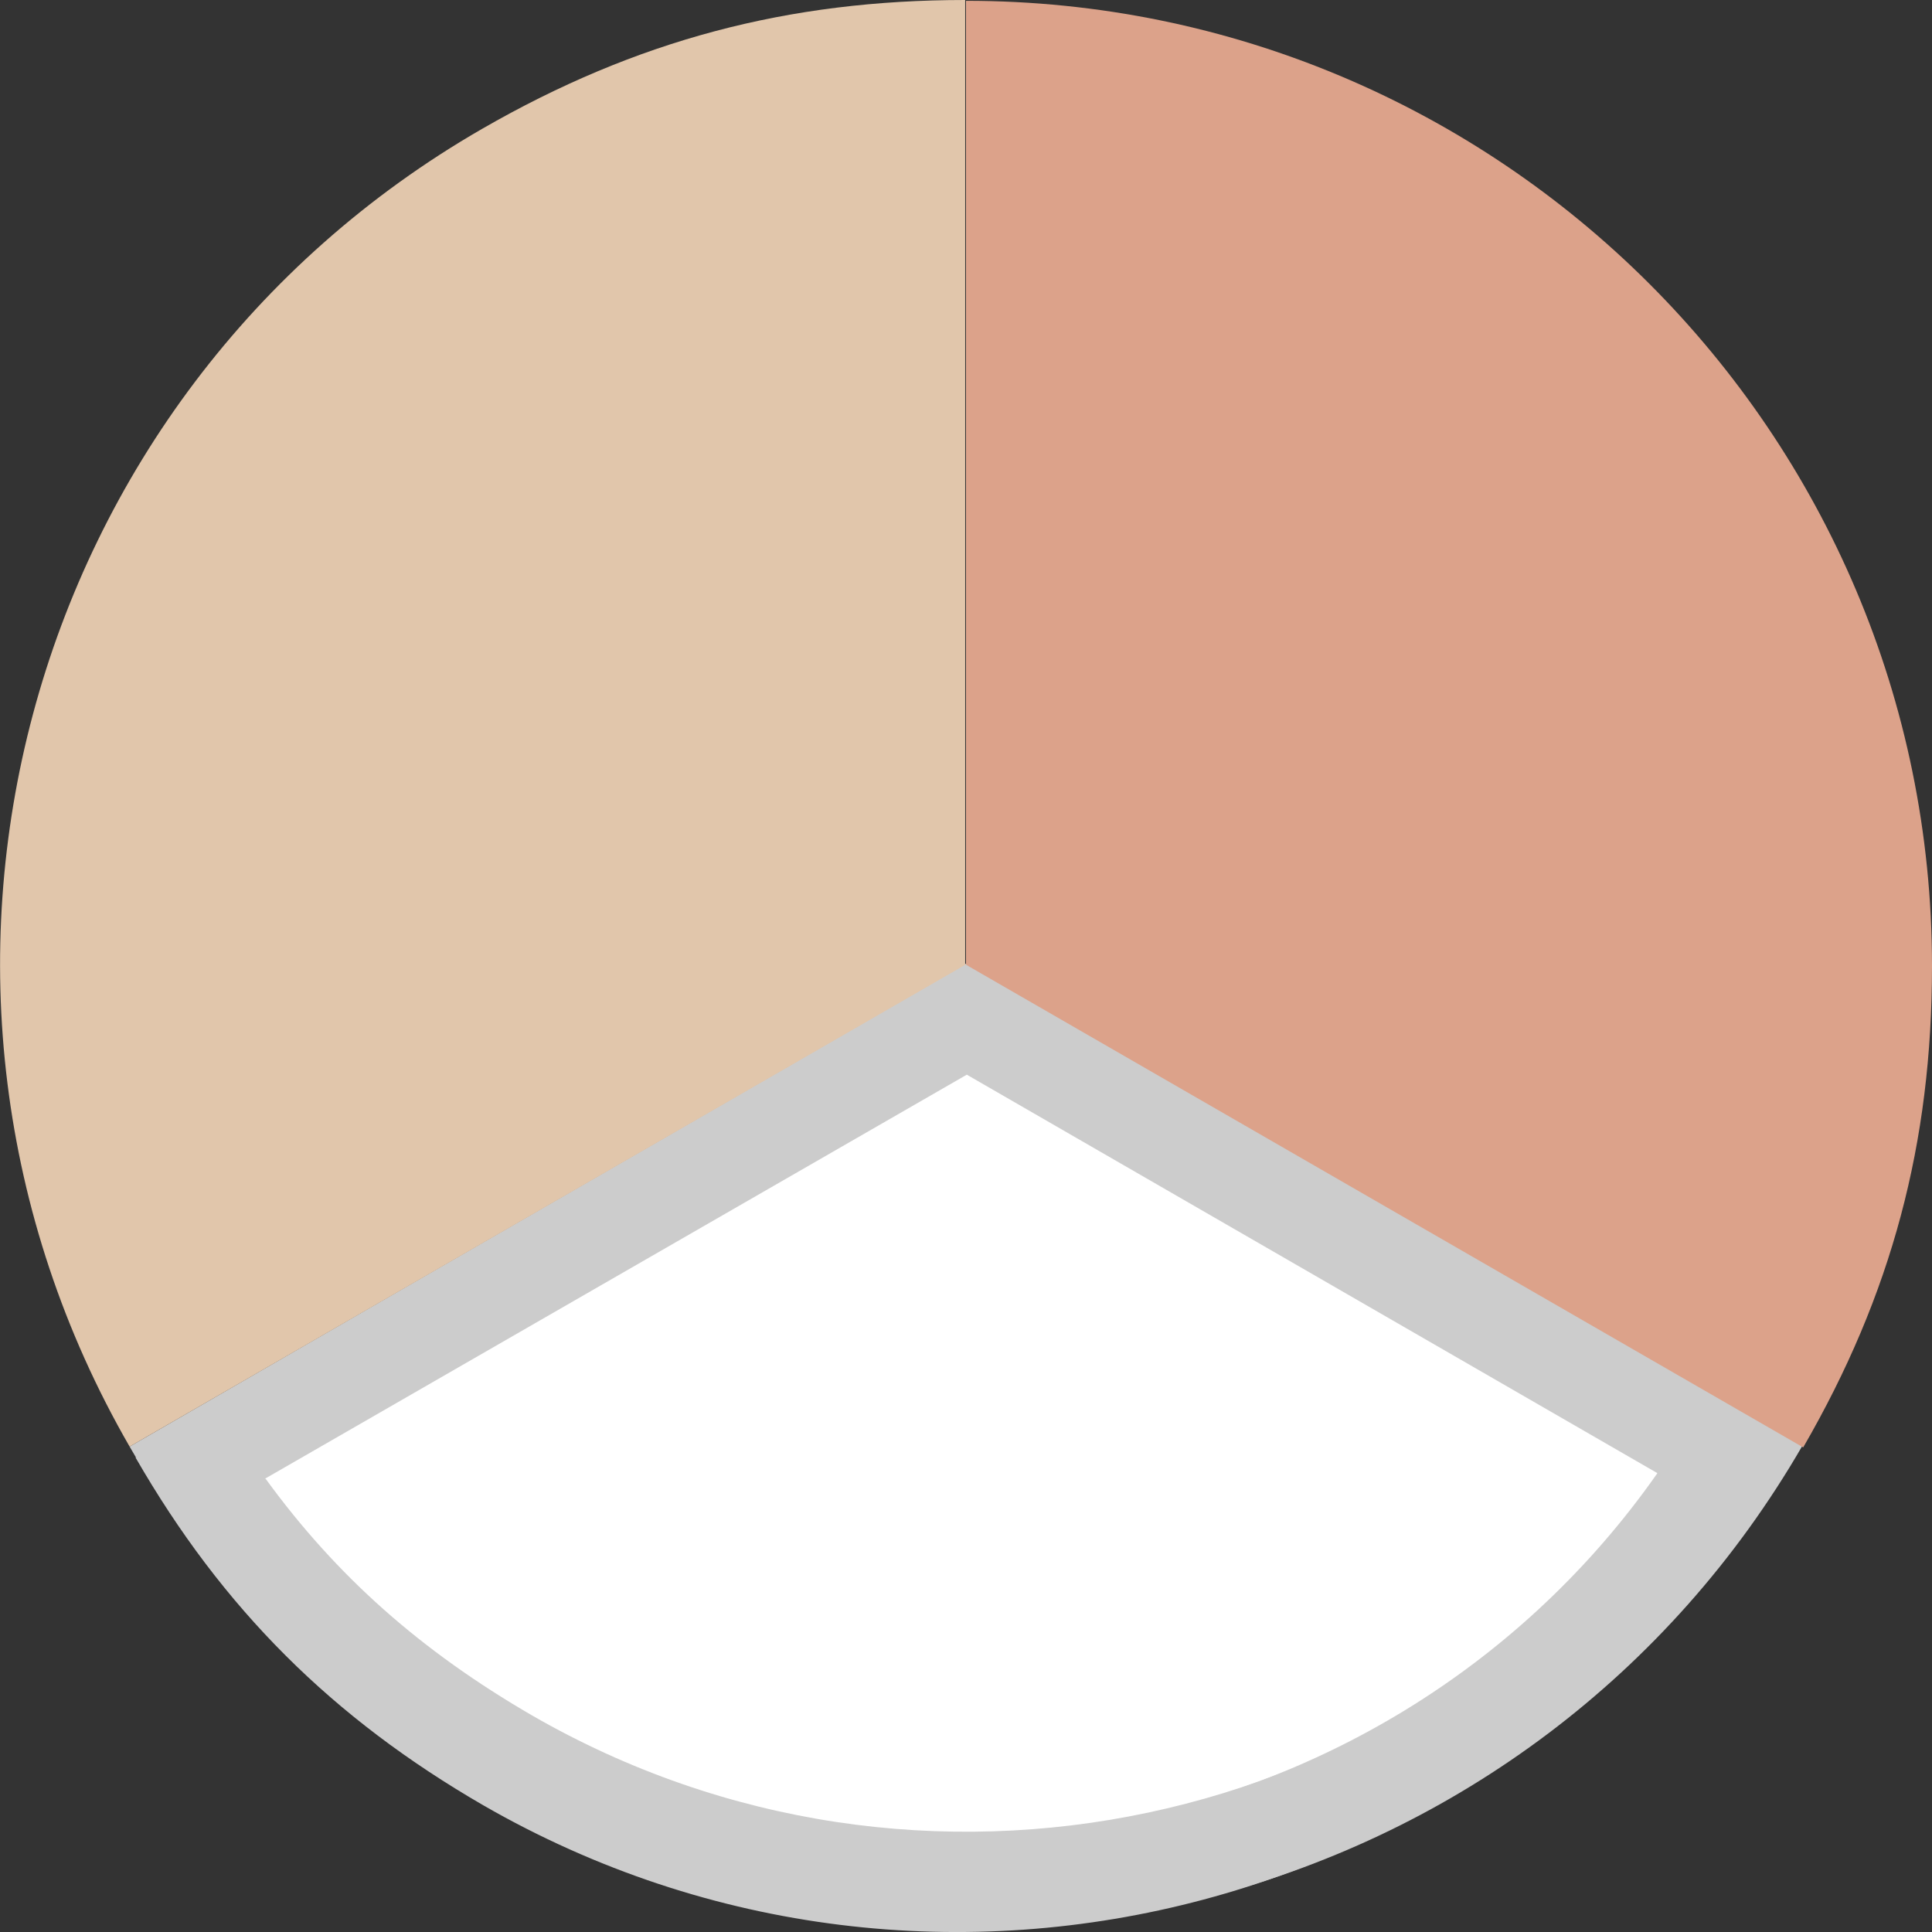
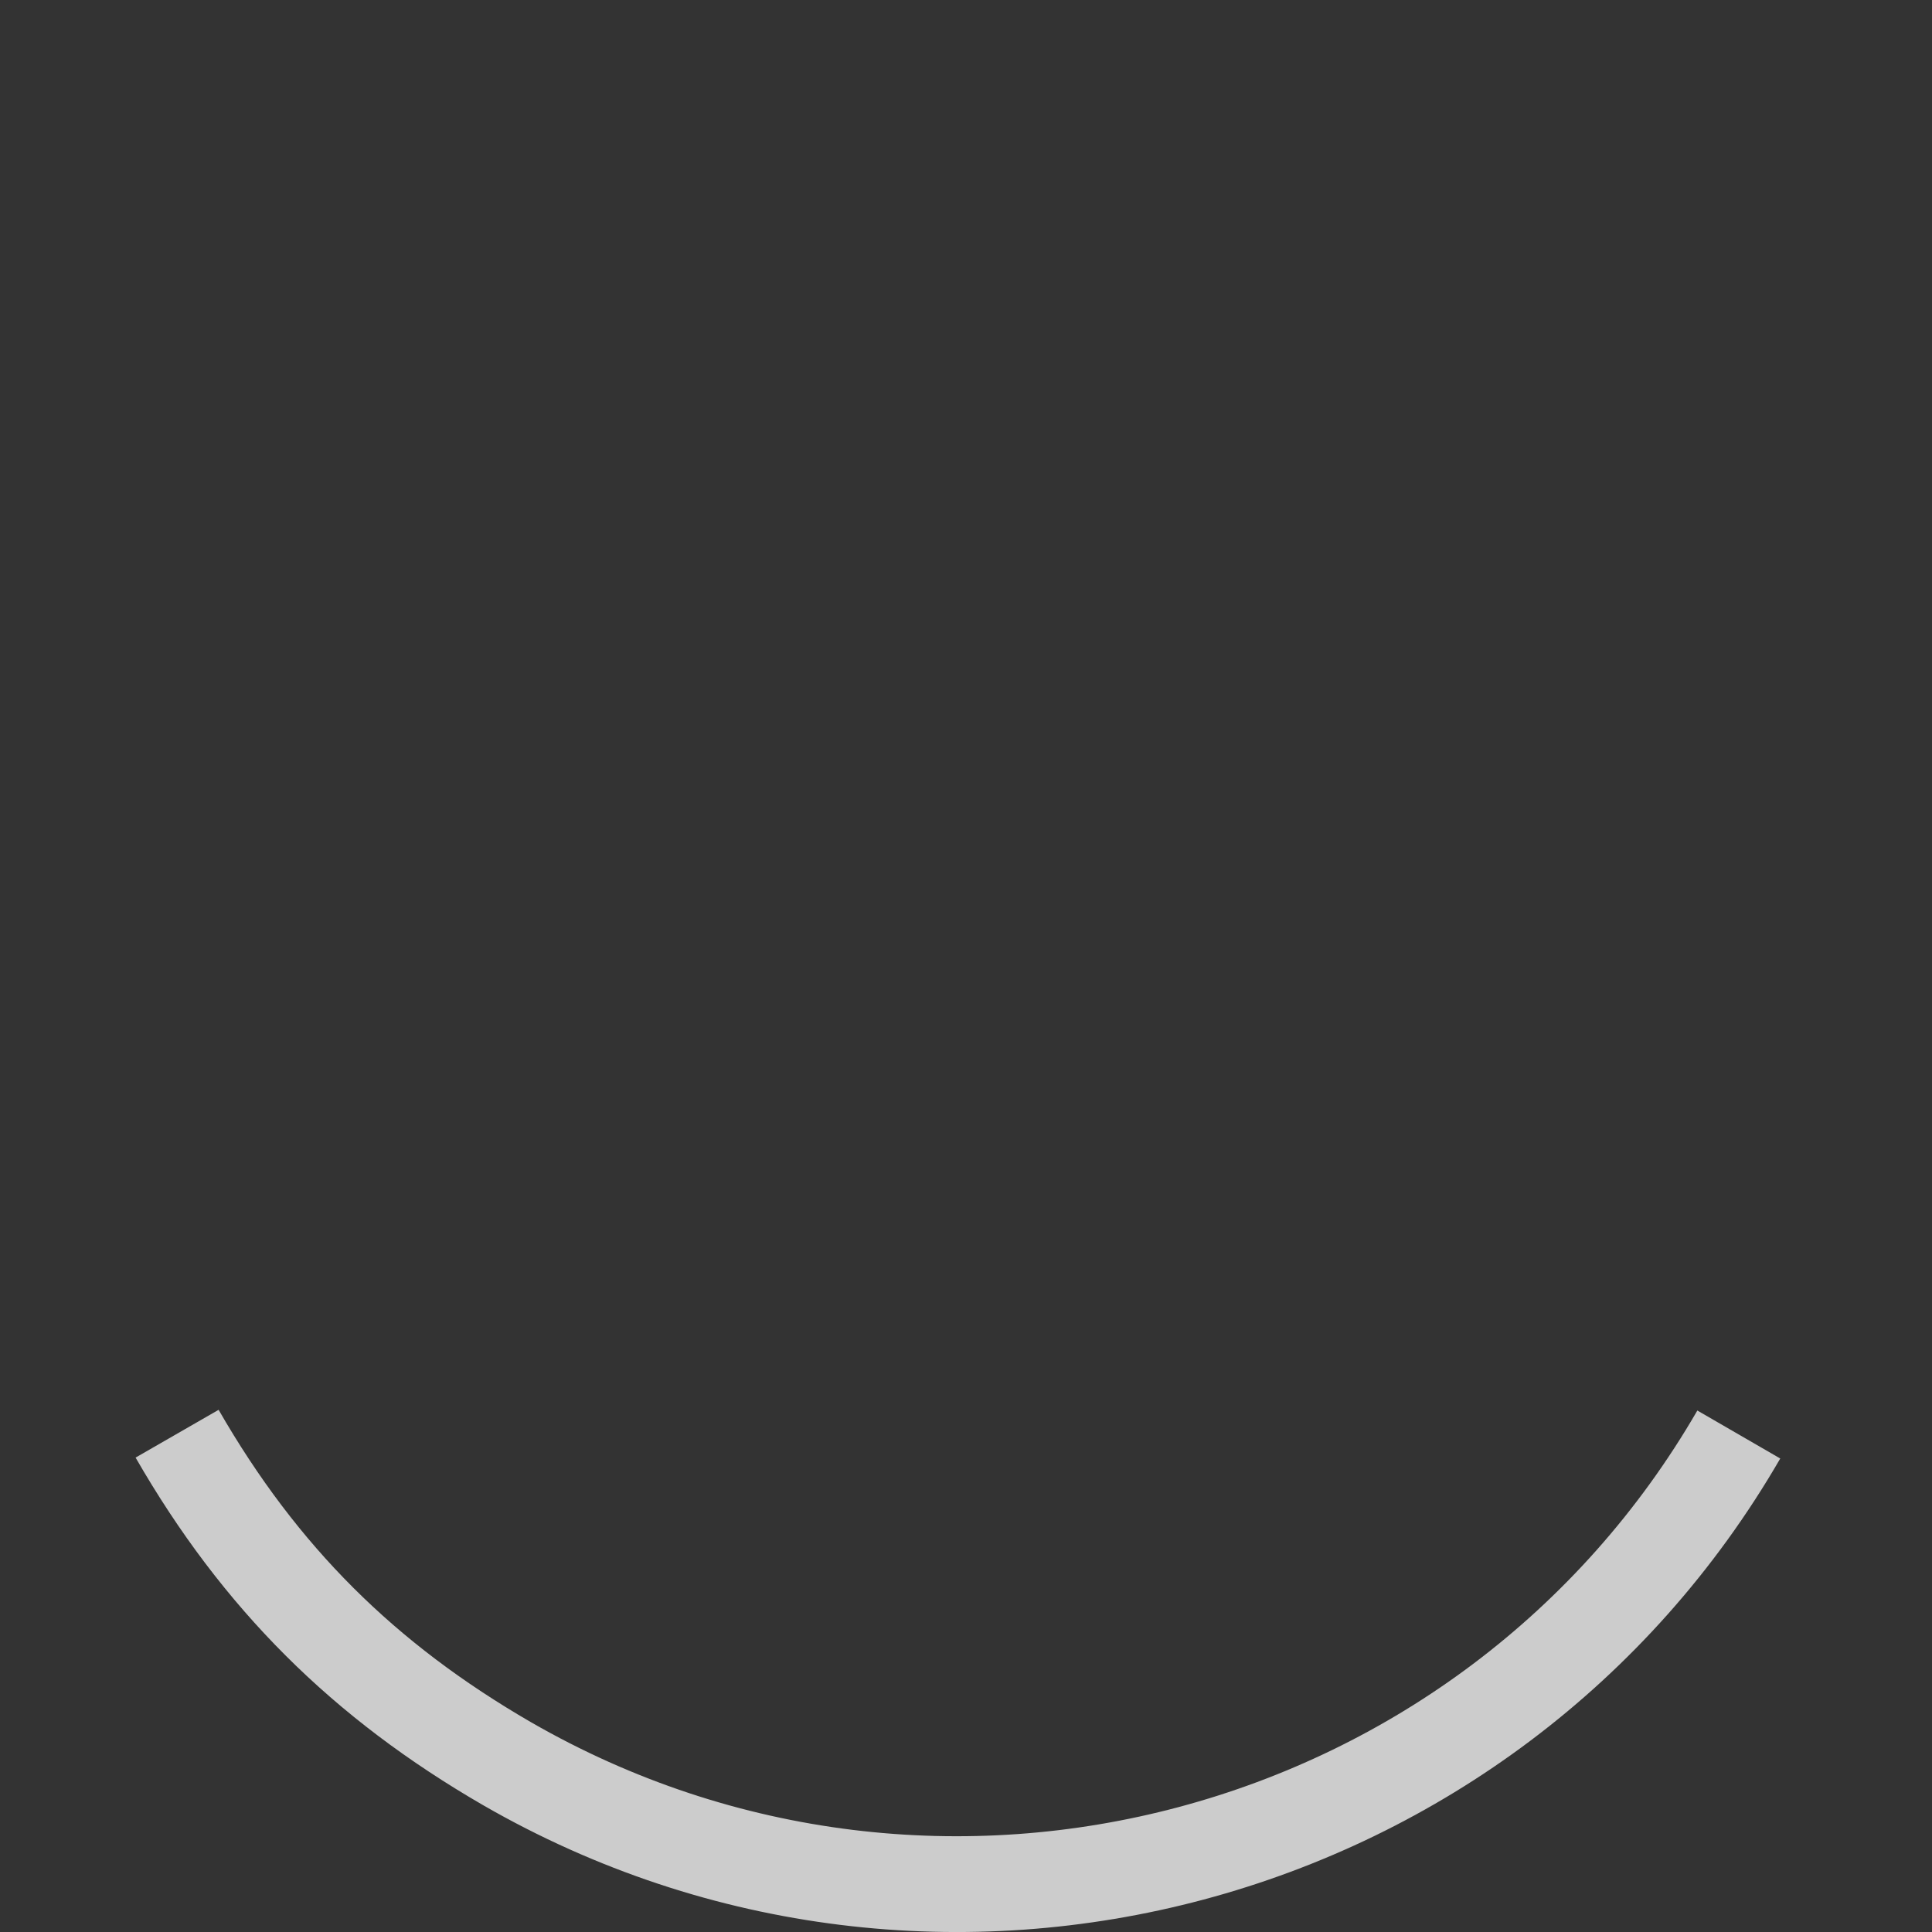
<svg xmlns="http://www.w3.org/2000/svg" width="24" height="24" data-name="レイヤー_2">
  <rect width="100%" height="100%" fill="#333333" stroke="none" />
  <g data-name="レイヤー_1">
-     <path fill="#fff" d="M21.57 18.18c-3.28 5.04-9.99 6.69-15.27 3.66-1.66-.96-2.87-2.1-3.86-3.66L12 12.67l9.58 5.51Z" />
-     <path fill="#ccc" d="m3.29 18.37 8.72-5.02 8.7 5.02c-3.21 4.37-9.29 5.71-14.1 2.94-1.38-.8-2.43-1.73-3.31-2.94Zm-1.68-.4c1.1 1.91 2.47 3.28 4.39 4.38 5.74 3.3 13.07 1.35 16.39-4.39L12 11.97z" />
-     <path fill="#dca28a" d="M12 11.98V.01C18.62.01 24 5.37 24 12c0 2.2-.5 4.08-1.6 5.98l-10.39-5.99Z" />
-     <path fill="#e1c6ab" d="M12 11.98 1.61 17.97C-1.7 12.23.26 4.9 5.99 1.6 7.9.5 9.79 0 11.99 0v11.98Z" />
    <path fill="none" stroke="#ccc" stroke-miterlimit="10" stroke-width="1.19" d="M21.6 17.82c-3.09 5.34-9.95 7.17-15.3 4.09-1.78-1.03-3.07-2.31-4.1-4.1" />
  </g>
</svg>